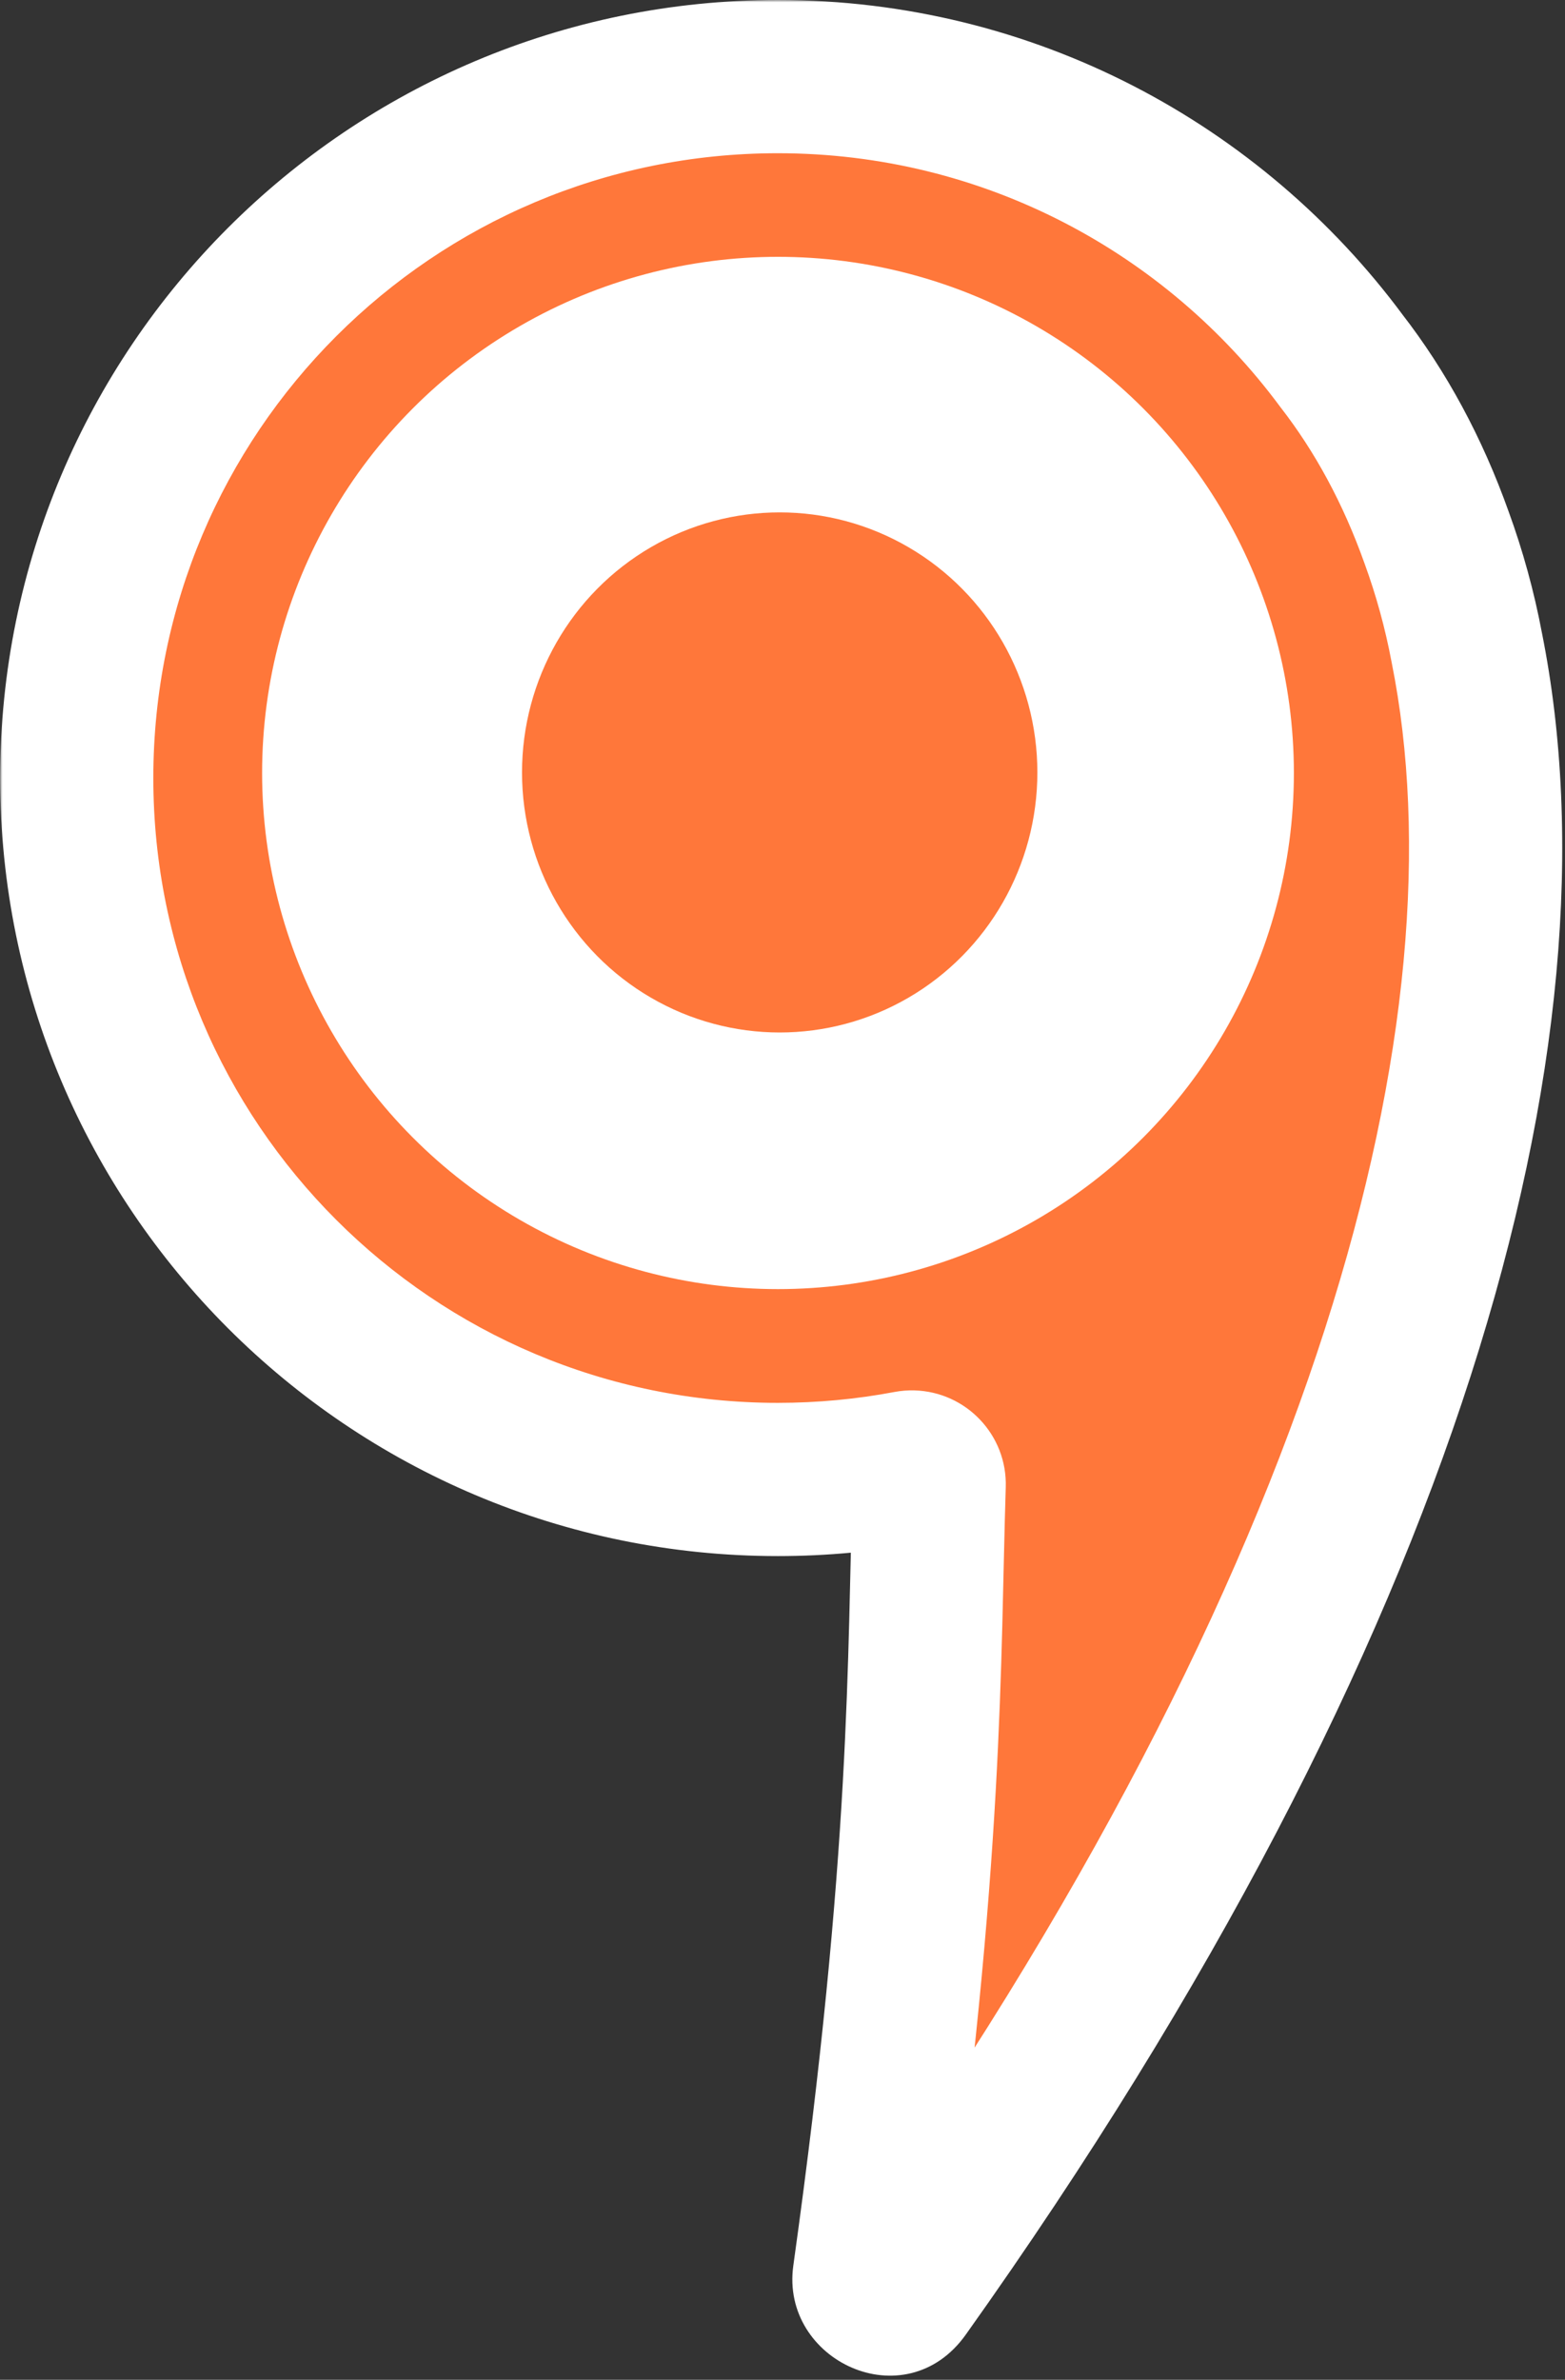
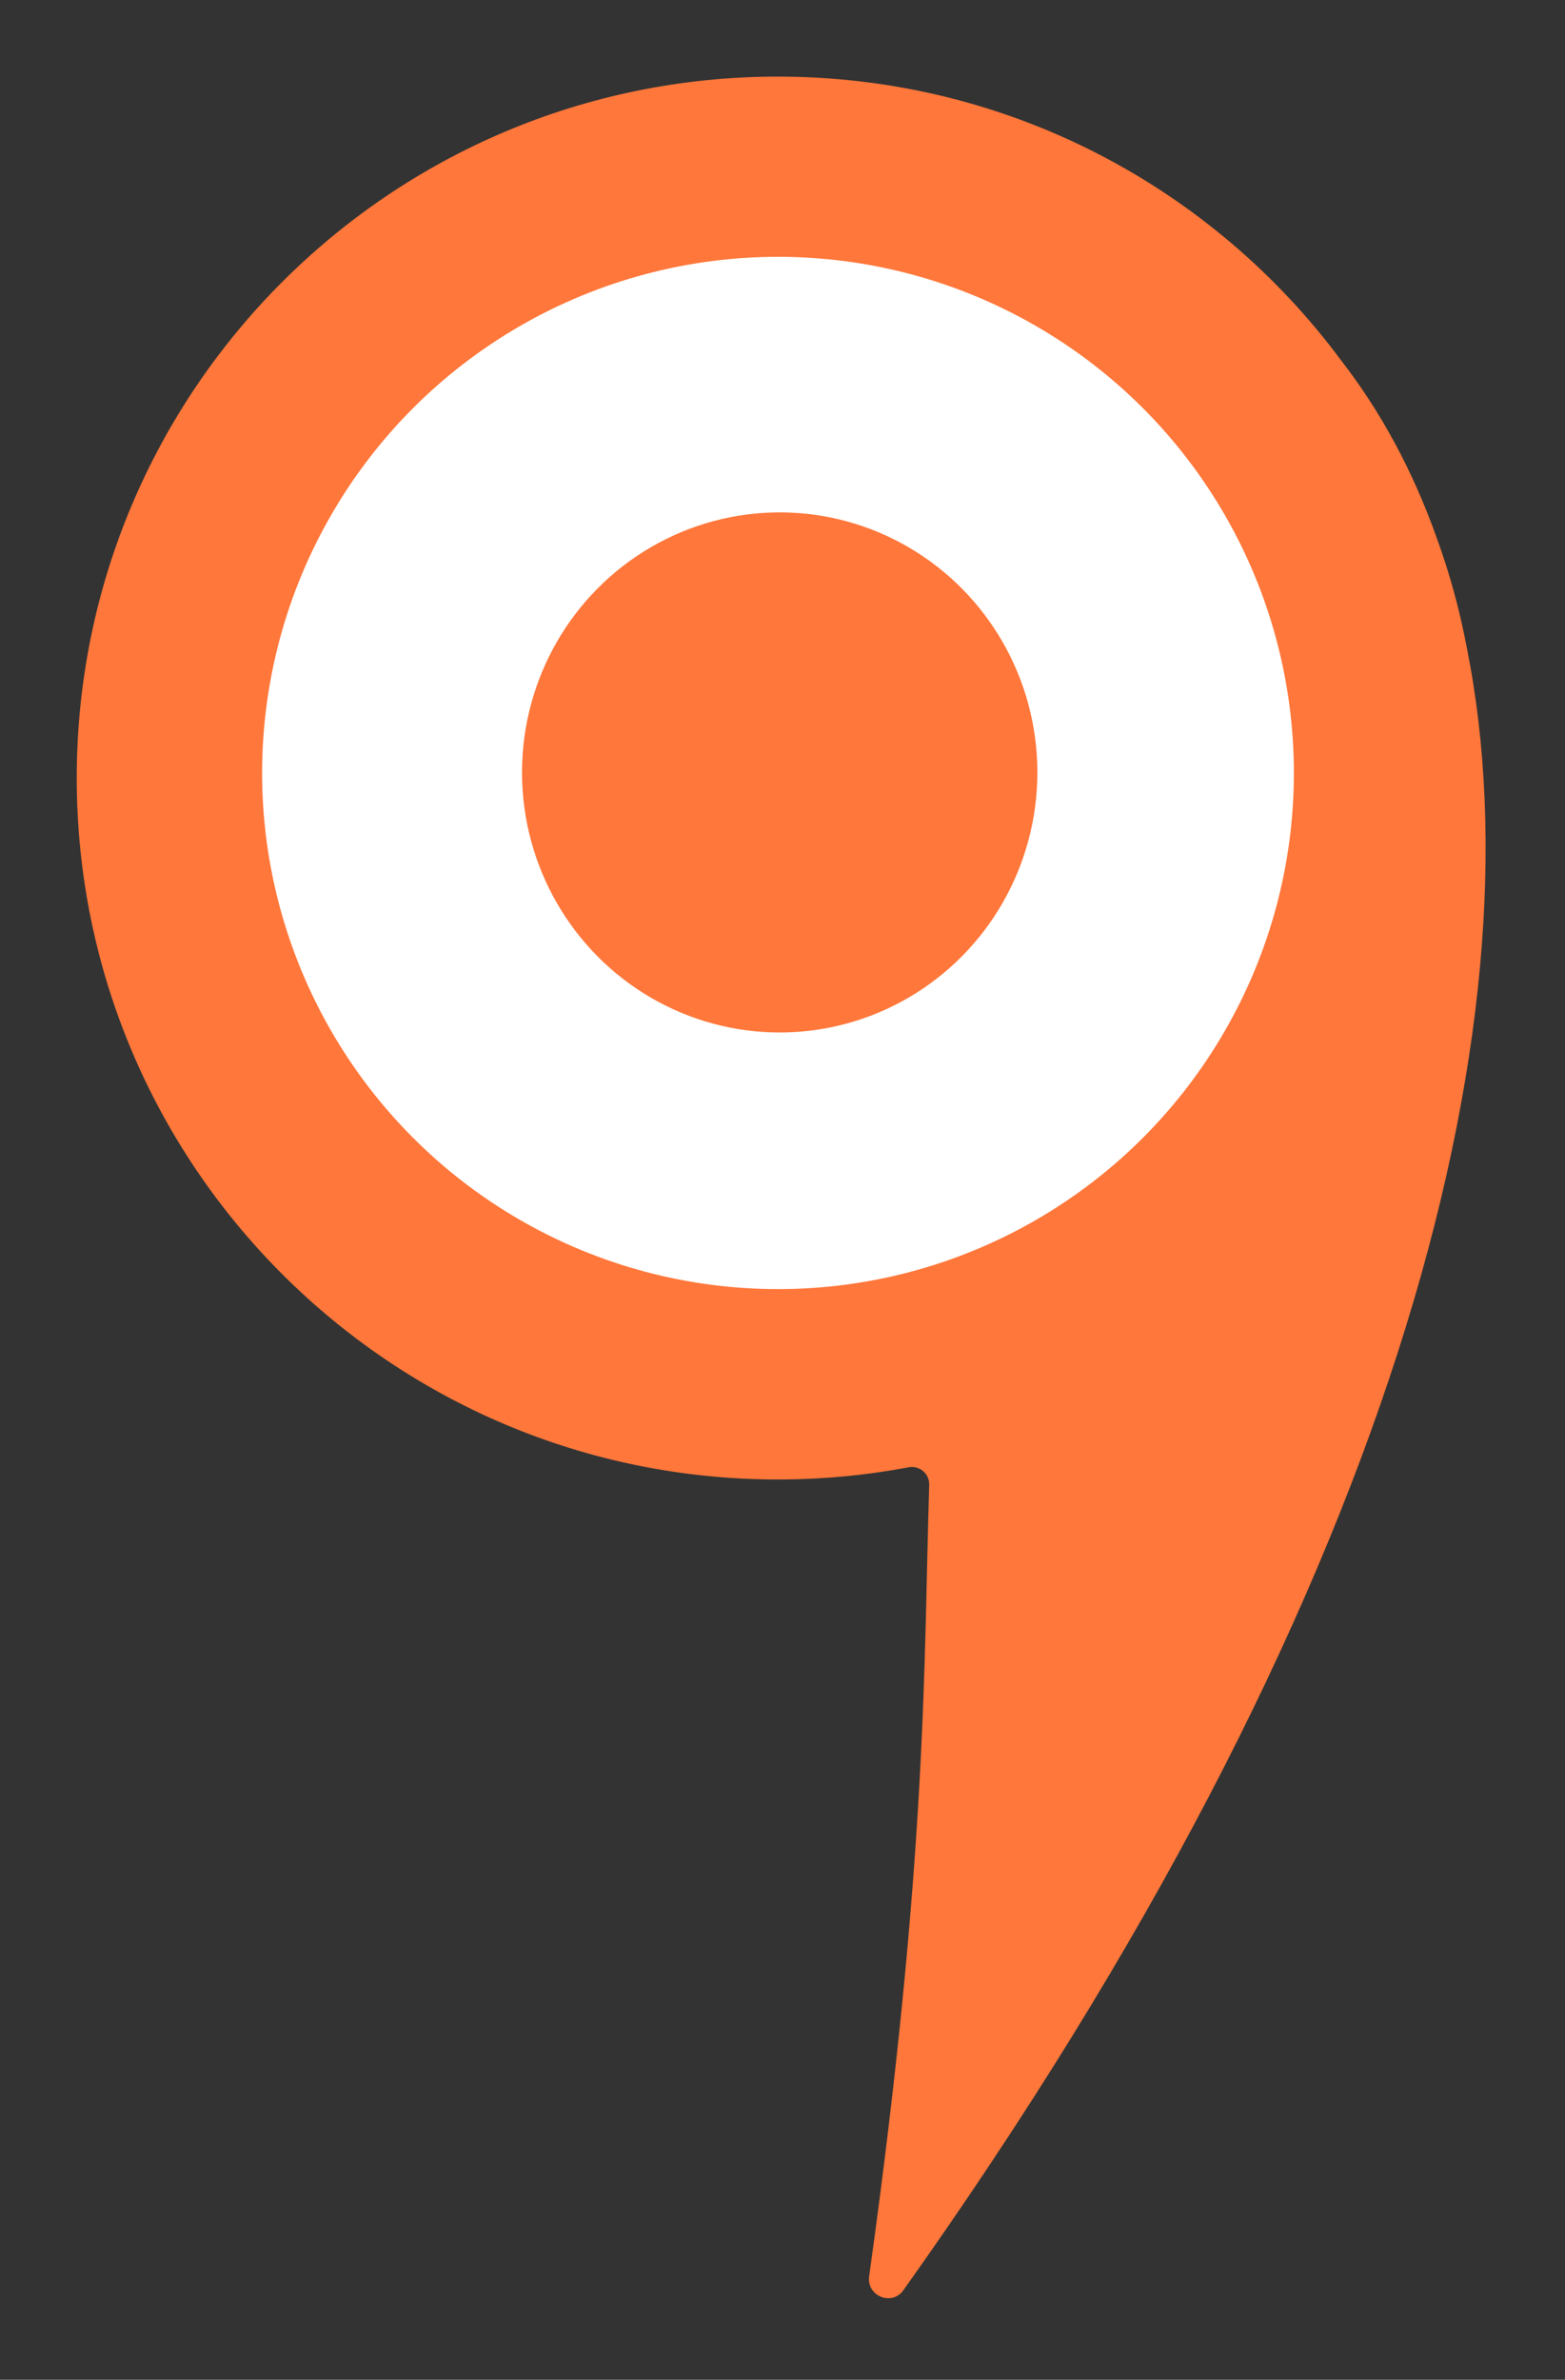
<svg xmlns="http://www.w3.org/2000/svg" width="327" height="497" viewBox="0 0 327 497" fill="none">
  <rect x="0" y="0" width="327" height="497" fill="#333333" stroke="none" />
  <mask id="path-1-outside-1_2643_35" maskUnits="userSpaceOnUse" x="0.036" y="0" width="327" height="497" fill="black">
    <rect fill="white" x="0.036" width="327" height="497" />
    <path d="M162.522 16C210.78 16 253.585 39.336 280.274 75.338C288.498 85.937 295.188 98.271 300.157 112.224C302.866 119.64 304.991 127.337 306.48 135.259C322.4 214.575 291.343 334.11 188.759 478.289C186.34 481.689 181.028 479.503 181.606 475.371C193.92 387.209 192.999 346.419 194.157 310.103C194.221 308.096 192.633 306.42 190.625 306.365C190.365 306.358 190.105 306.379 189.849 306.428C180.996 308.098 171.861 308.973 162.522 308.973C81.62 308.973 16.036 243.389 16.036 162.486C16.036 81.584 81.62 16 162.522 16Z" />
  </mask>
  <path d="M162.522 16C210.78 16 253.585 39.336 280.274 75.338C288.498 85.937 295.188 98.271 300.157 112.224C302.866 119.64 304.991 127.337 306.48 135.259C322.4 214.575 291.343 334.11 188.759 478.289C186.34 481.689 181.028 479.503 181.606 475.371C193.92 387.209 192.999 346.419 194.157 310.103C194.221 308.096 192.633 306.42 190.625 306.365C190.365 306.358 190.105 306.379 189.849 306.428C180.996 308.098 171.861 308.973 162.522 308.973C81.62 308.973 16.036 243.389 16.036 162.486C16.036 81.584 81.62 16 162.522 16Z" fill="#FF773A" />
-   <path d="M162.522 16V0H162.522L162.522 16ZM280.274 75.338L267.421 84.866C267.491 84.96 267.562 85.054 267.633 85.146L280.274 75.338ZM300.157 112.224L285.085 117.592C285.099 117.632 285.114 117.673 285.129 117.713L300.157 112.224ZM306.48 135.259L290.756 138.215C290.768 138.279 290.78 138.343 290.793 138.407L306.48 135.259ZM162.522 308.973L162.522 324.973H162.522V308.973ZM16.036 162.486H0.036H16.036ZM189.849 306.428L186.882 290.705L189.849 306.428ZM194.157 310.103L178.165 309.594L194.157 310.103ZM188.759 478.289L201.796 487.565L188.759 478.289ZM162.522 16V32C205.498 32 243.62 52.76 267.421 84.866L280.274 75.338L293.128 65.809C263.551 25.913 216.062 0 162.522 0V16ZM280.274 75.338L267.633 85.146C274.738 94.303 280.641 105.115 285.085 117.592L300.157 112.224L315.23 106.856C309.735 91.427 302.258 77.57 292.915 65.53L280.274 75.338ZM300.157 112.224L285.129 117.713C287.538 124.311 289.43 131.161 290.756 138.215L306.48 135.259L322.205 132.303C320.553 123.513 318.194 114.969 315.186 106.734L300.157 112.224ZM306.48 135.259L290.793 138.407C305.437 211.364 277.264 326.299 175.722 469.013L188.759 478.289L201.796 487.565C305.422 341.921 339.364 217.786 322.168 132.11L306.48 135.259ZM181.606 475.371L197.452 477.584C209.908 388.41 208.997 346.714 210.148 310.613L194.157 310.103L178.165 309.594C177 346.125 177.933 386.007 165.759 473.157L181.606 475.371ZM189.849 306.428L186.882 290.705C179.002 292.192 170.86 292.973 162.522 292.973V308.973V324.973C172.862 324.973 182.99 324.004 192.816 322.15L189.849 306.428ZM162.522 308.973L162.522 292.973C90.457 292.973 32.036 234.552 32.036 162.486H16.036H0.036C0.036 252.225 72.784 324.973 162.522 324.973L162.522 308.973ZM16.036 162.486H32.036C32.036 90.421 90.457 32 162.522 32L162.522 16L162.522 0C72.784 9.15527e-05 0.036 72.748 0.036 162.486H16.036ZM190.625 306.365L191.061 290.371C189.647 290.333 188.246 290.448 186.882 290.705L189.849 306.428L192.816 322.15C191.963 322.311 191.083 322.384 190.188 322.359L190.625 306.365ZM194.157 310.103L210.148 310.613C210.497 299.695 201.881 290.667 191.061 290.371L190.625 306.365L190.188 322.359C183.385 322.174 177.945 316.497 178.165 309.594L194.157 310.103ZM188.759 478.289L175.722 469.013C183.534 458.034 199.066 466.027 197.452 477.584L181.606 475.371L165.759 473.157C162.991 492.979 189.146 505.344 201.796 487.565L188.759 478.289Z" fill="white" mask="url(#path-1-outside-1_2643_35)" />
  <circle cx="162.559" cy="161.428" r="107.792" fill="white" />
  <ellipse cx="162.914" cy="161.316" rx="53.84" ry="54.308" fill="#FF773A" />
</svg>